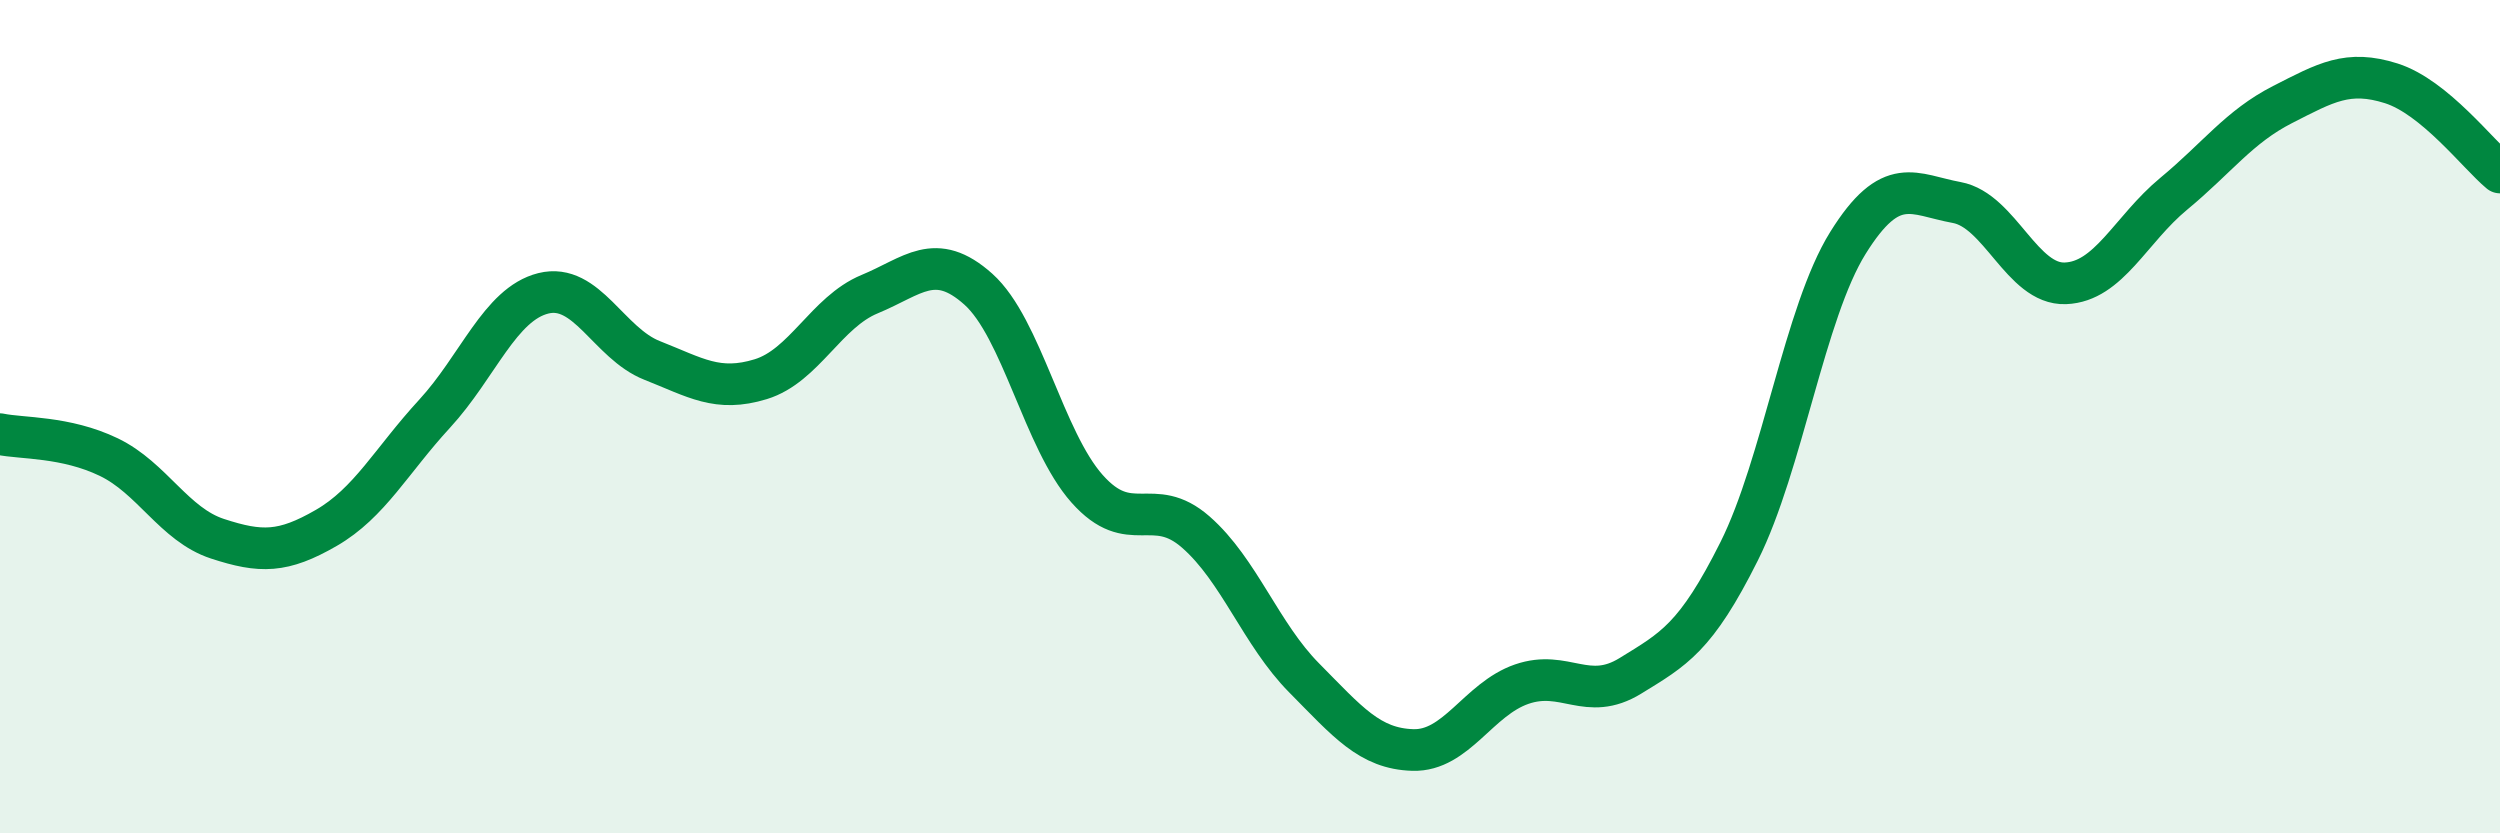
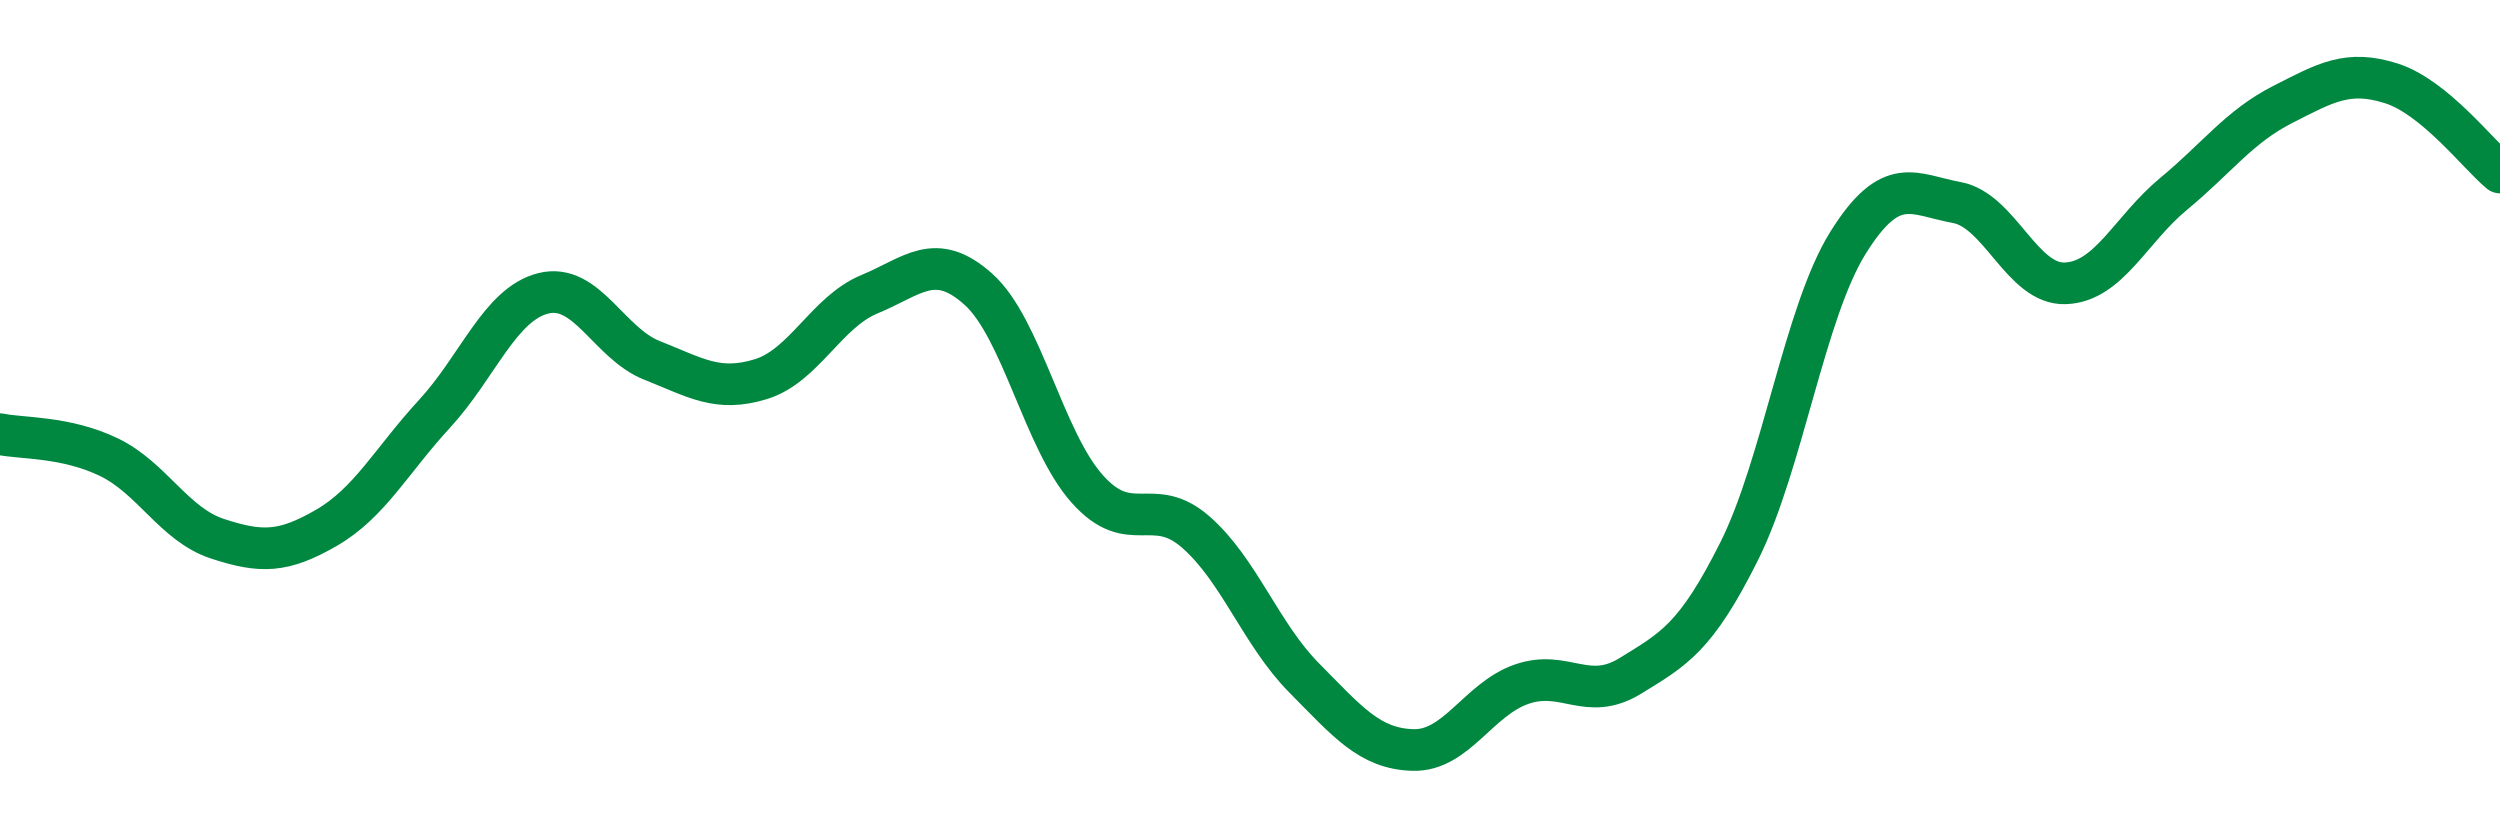
<svg xmlns="http://www.w3.org/2000/svg" width="60" height="20" viewBox="0 0 60 20">
-   <path d="M 0,10.42 C 0.52,10.53 1.57,10.47 2.61,10.97 C 3.65,11.47 4.18,12.59 5.22,12.93 C 6.26,13.27 6.79,13.27 7.83,12.67 C 8.87,12.07 9.39,11.06 10.43,9.93 C 11.47,8.8 12,7.3 13.04,7.04 C 14.08,6.78 14.61,8.24 15.65,8.65 C 16.69,9.06 17.22,9.42 18.26,9.1 C 19.3,8.78 19.83,7.49 20.87,7.06 C 21.91,6.63 22.44,6.01 23.48,6.94 C 24.52,7.87 25.05,10.56 26.09,11.73 C 27.13,12.9 27.66,11.86 28.7,12.77 C 29.74,13.68 30.26,15.22 31.3,16.27 C 32.34,17.32 32.87,17.97 33.91,18 C 34.95,18.03 35.48,16.78 36.52,16.42 C 37.56,16.06 38.09,16.86 39.13,16.22 C 40.17,15.58 40.7,15.31 41.74,13.23 C 42.78,11.15 43.31,7.5 44.35,5.83 C 45.39,4.16 45.92,4.67 46.96,4.86 C 48,5.05 48.53,6.84 49.57,6.8 C 50.61,6.76 51.13,5.51 52.17,4.65 C 53.21,3.79 53.74,3.04 54.78,2.51 C 55.82,1.98 56.35,1.67 57.39,2 C 58.43,2.33 59.48,3.71 60,4.14L60 20L0 20Z" fill="#008740" opacity="0.1" stroke-linecap="round" stroke-linejoin="round" />
  <path d="M 0,10.42 C 0.52,10.53 1.57,10.47 2.61,10.97 C 3.65,11.47 4.18,12.59 5.22,12.93 C 6.26,13.27 6.79,13.27 7.83,12.67 C 8.87,12.07 9.39,11.06 10.43,9.93 C 11.47,8.8 12,7.3 13.04,7.04 C 14.08,6.78 14.61,8.24 15.65,8.65 C 16.69,9.06 17.22,9.42 18.26,9.1 C 19.3,8.78 19.83,7.49 20.87,7.06 C 21.91,6.63 22.44,6.01 23.48,6.94 C 24.52,7.87 25.05,10.56 26.09,11.73 C 27.13,12.9 27.66,11.86 28.7,12.77 C 29.74,13.68 30.26,15.22 31.3,16.27 C 32.34,17.32 32.87,17.97 33.91,18 C 34.95,18.03 35.48,16.78 36.52,16.42 C 37.56,16.06 38.09,16.86 39.13,16.22 C 40.17,15.58 40.7,15.31 41.74,13.23 C 42.78,11.15 43.31,7.5 44.35,5.83 C 45.39,4.16 45.92,4.67 46.96,4.86 C 48,5.05 48.53,6.84 49.57,6.8 C 50.61,6.76 51.13,5.51 52.17,4.65 C 53.21,3.79 53.74,3.04 54.78,2.51 C 55.82,1.98 56.35,1.67 57.39,2 C 58.43,2.33 59.48,3.71 60,4.14" stroke="#008740" stroke-width="1" fill="none" stroke-linecap="round" stroke-linejoin="round" />
</svg>